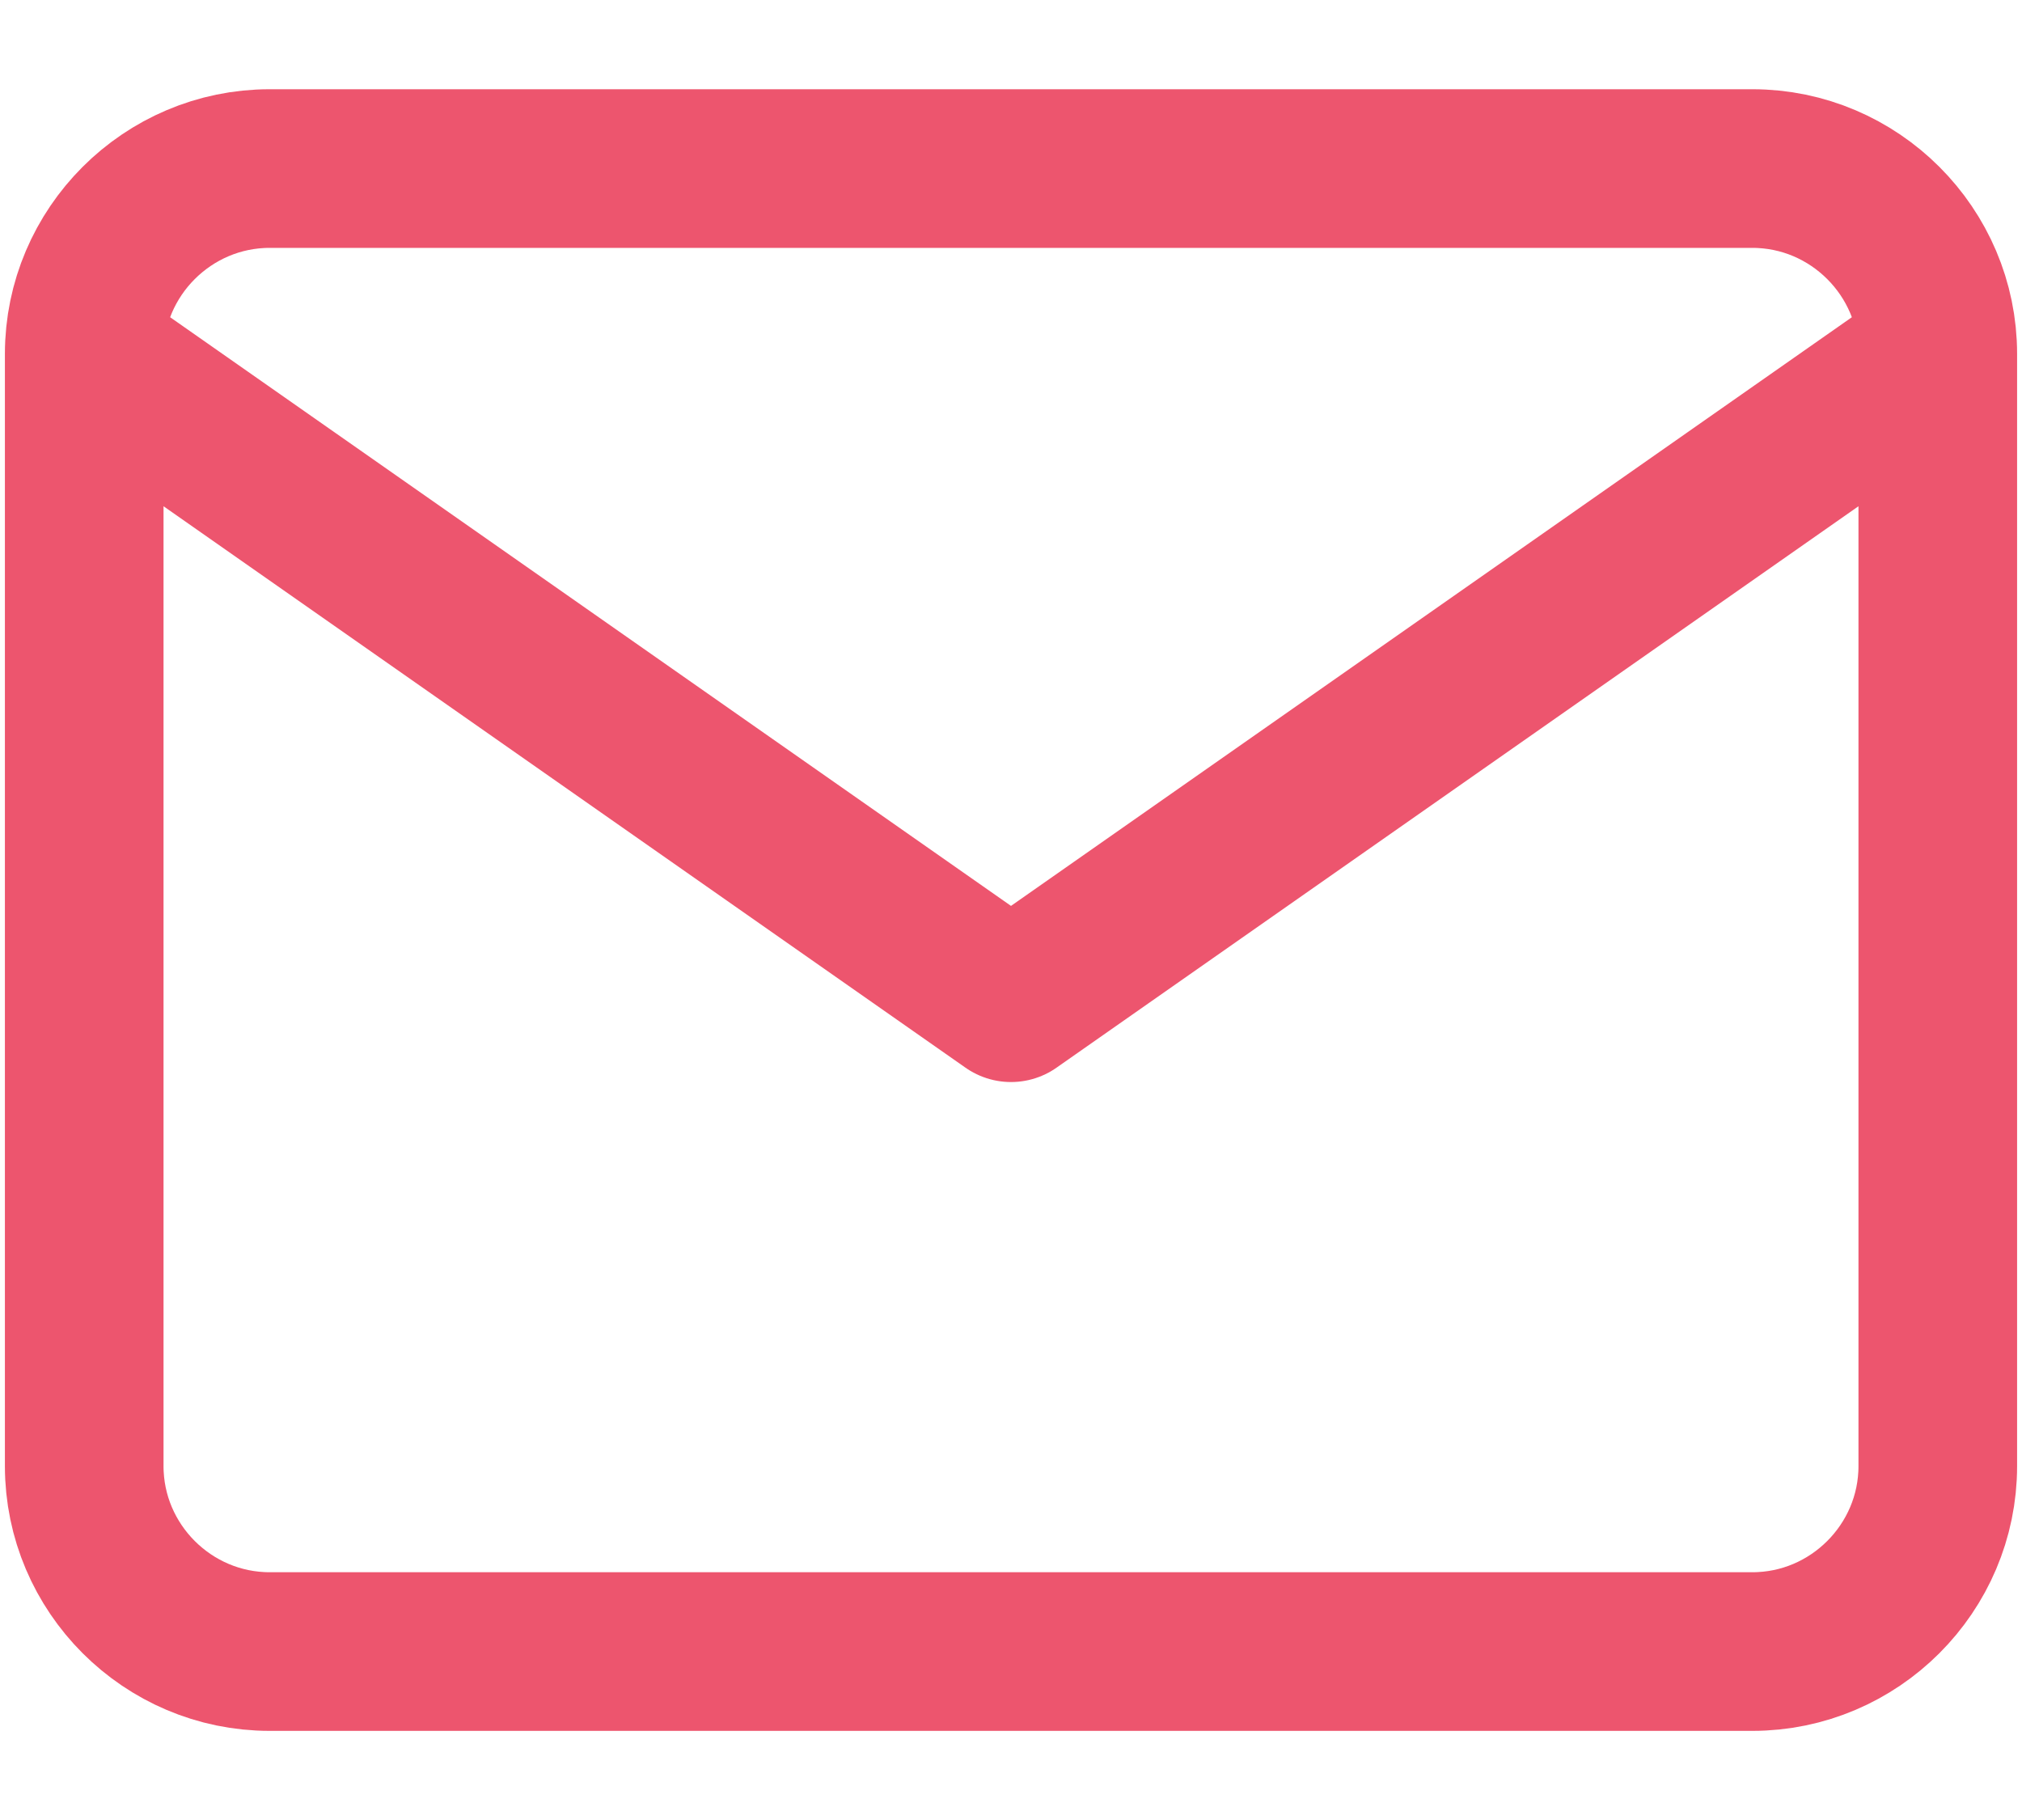
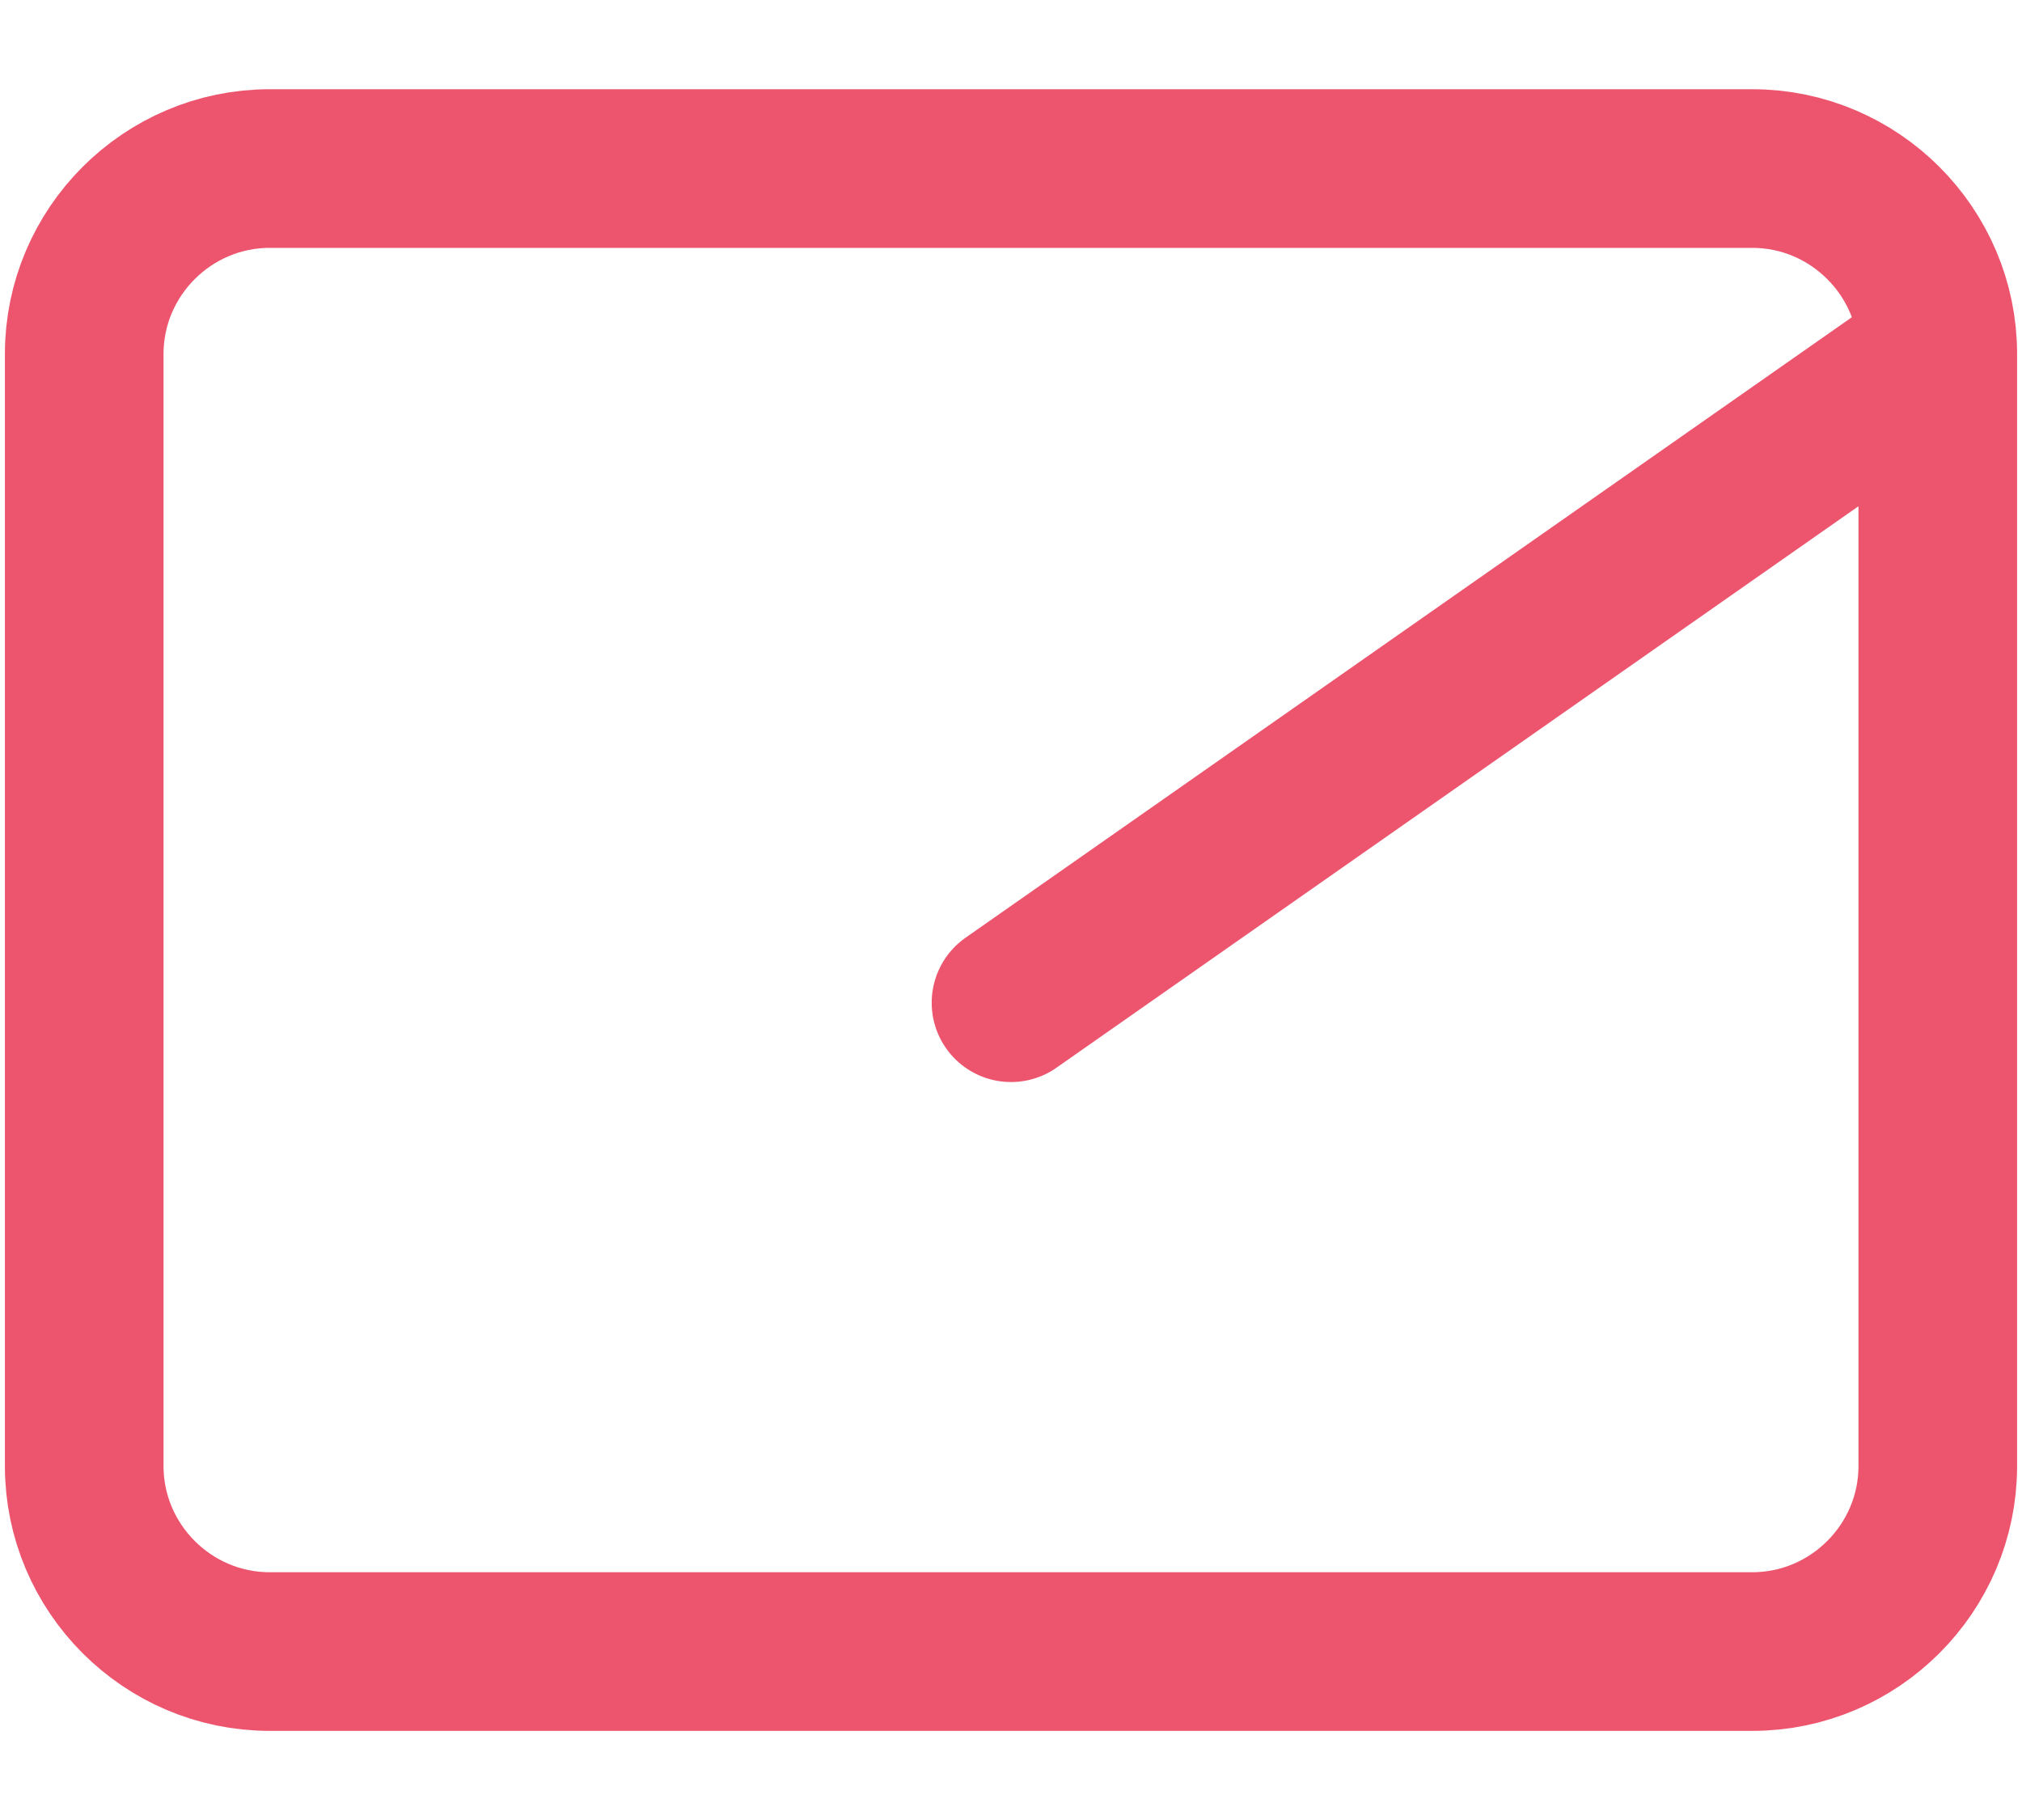
<svg xmlns="http://www.w3.org/2000/svg" width="20" height="18" viewBox="0 0 20 18" fill="none">
-   <path d="M19.167 3.5C19.167 2.492 18.342 1.667 17.333 1.667H2.667C1.658 1.667 0.833 2.492 0.833 3.5M19.167 3.5V14.5C19.167 15.509 18.342 16.334 17.333 16.334H2.667C1.658 16.334 0.833 15.509 0.833 14.5V3.5M19.167 3.5L10 9.917L0.833 3.5" stroke="#ED556E" stroke-width="1.569" stroke-linecap="round" stroke-linejoin="round" />
+   <path d="M19.167 3.5C19.167 2.492 18.342 1.667 17.333 1.667H2.667C1.658 1.667 0.833 2.492 0.833 3.5M19.167 3.5V14.5C19.167 15.509 18.342 16.334 17.333 16.334H2.667C1.658 16.334 0.833 15.509 0.833 14.5V3.5M19.167 3.5L10 9.917" stroke="#ED556E" stroke-width="1.569" stroke-linecap="round" stroke-linejoin="round" />
</svg>